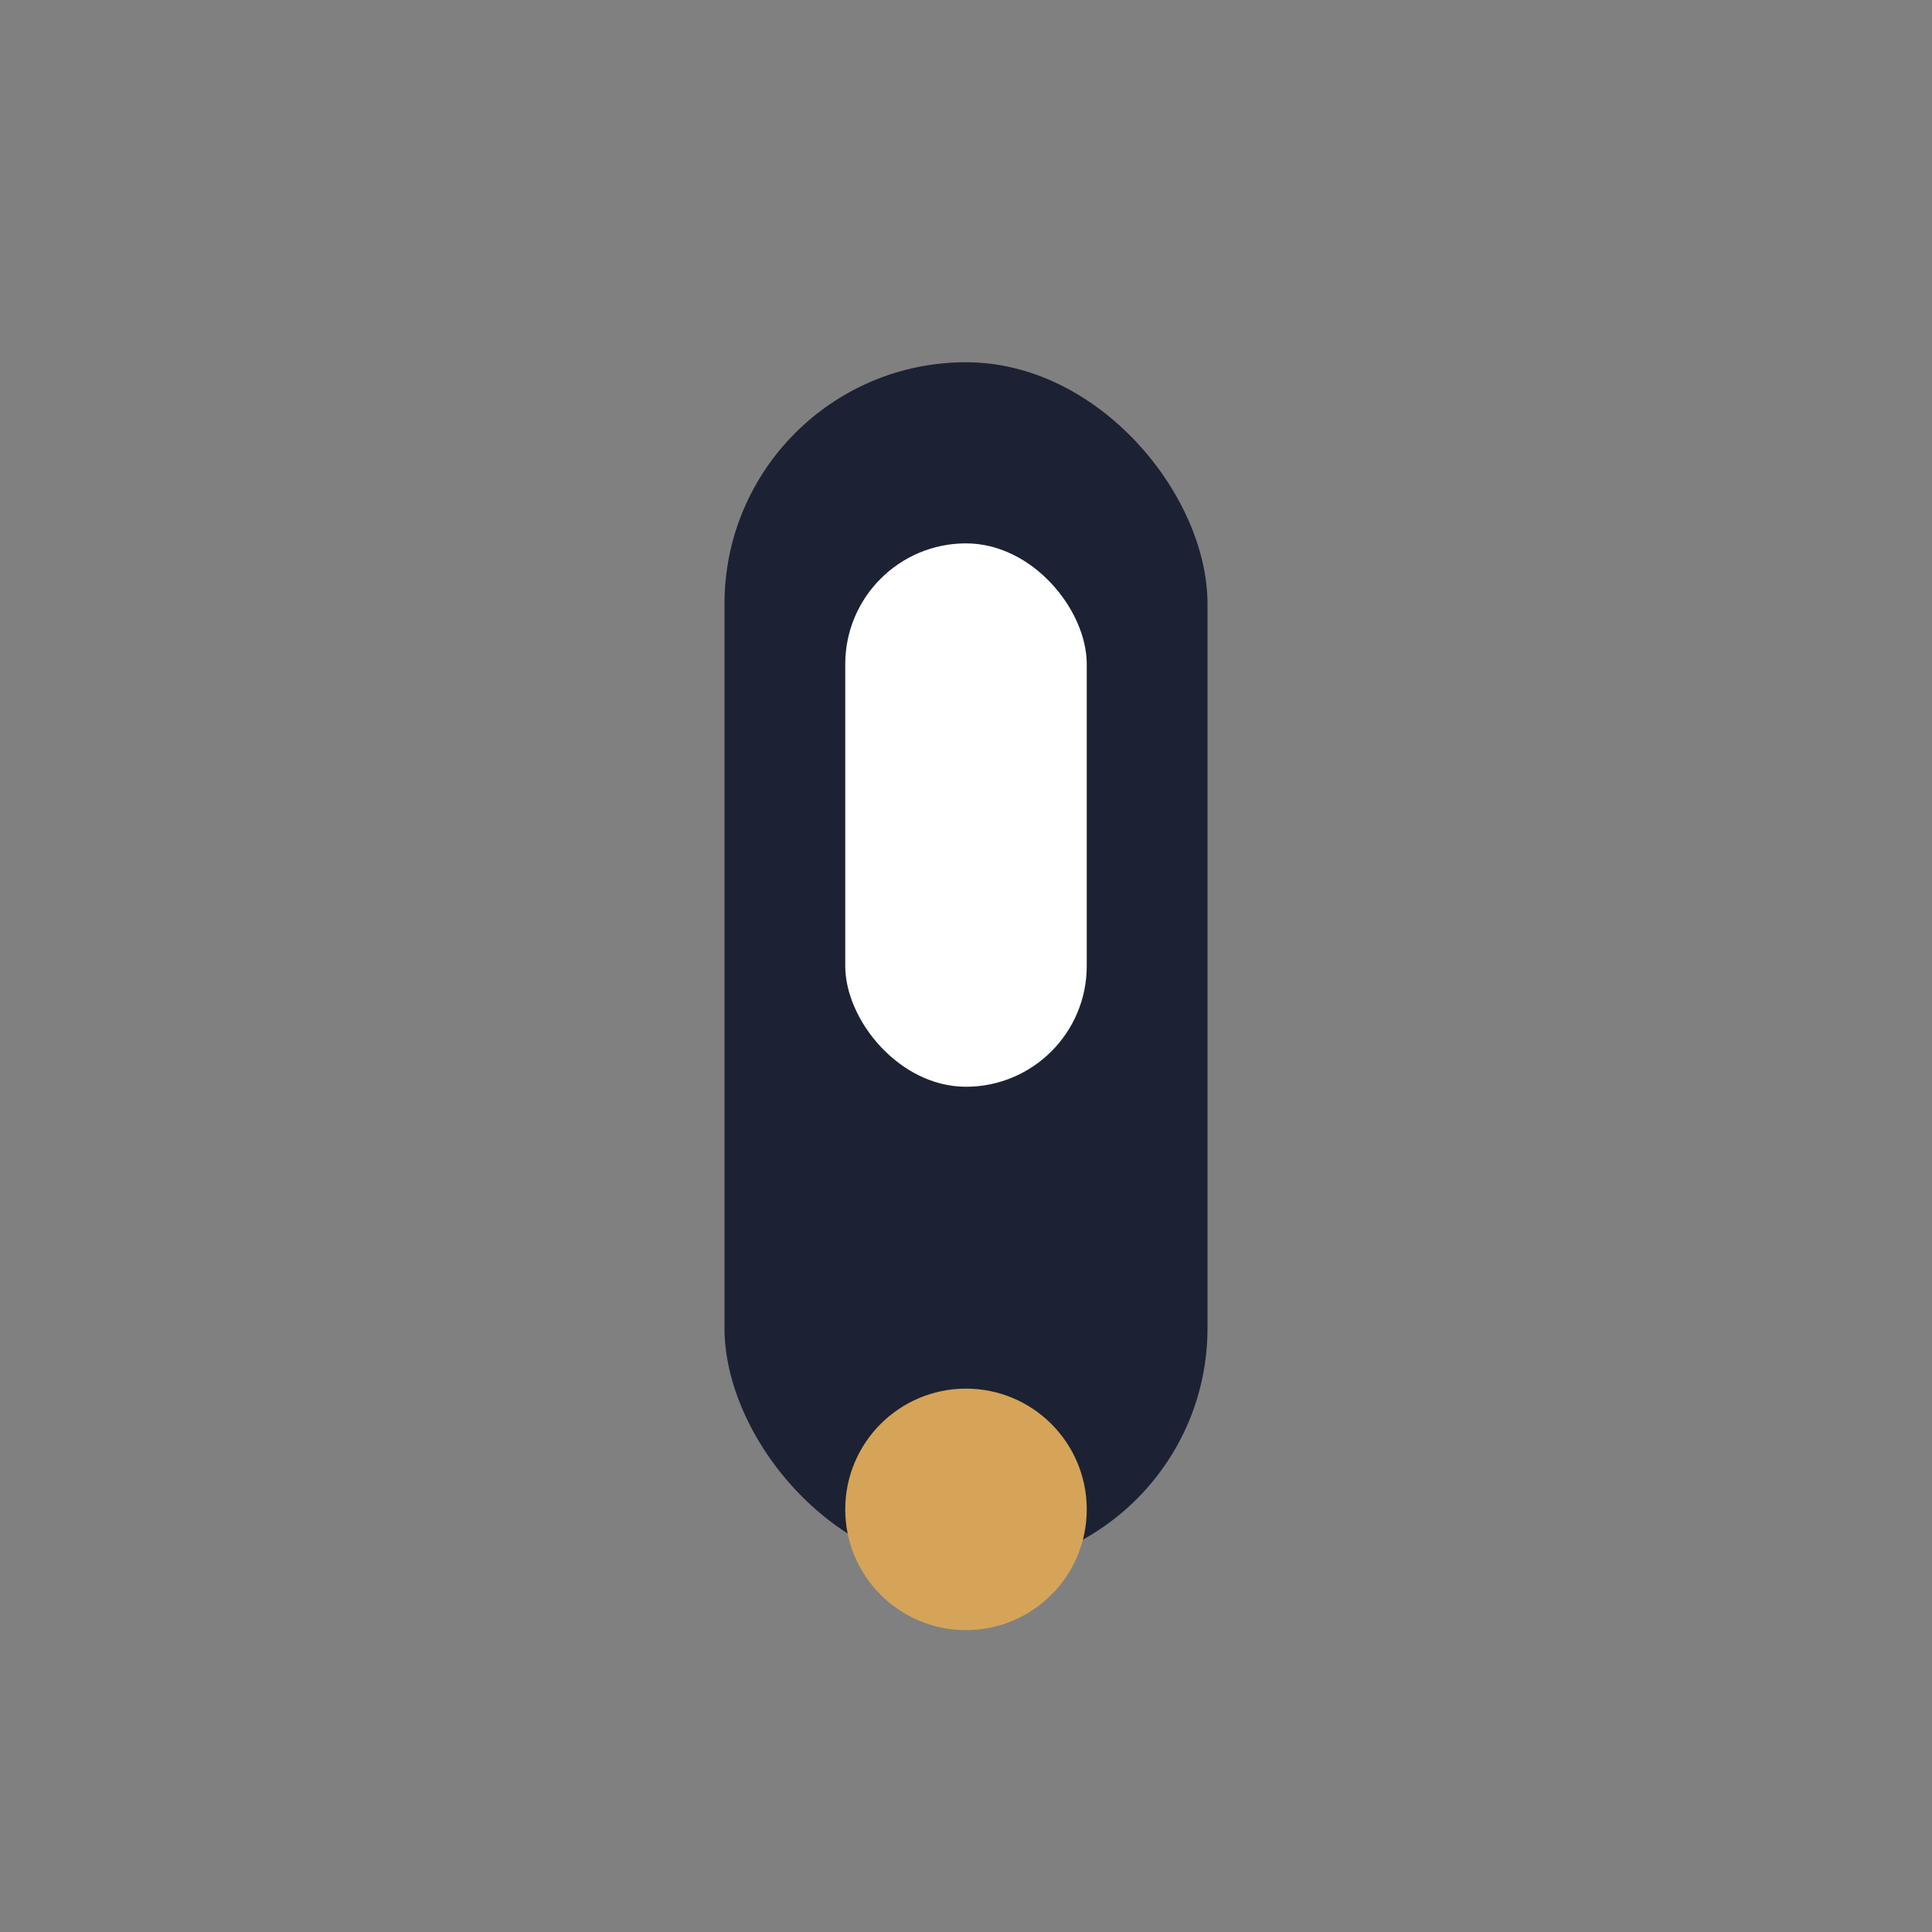
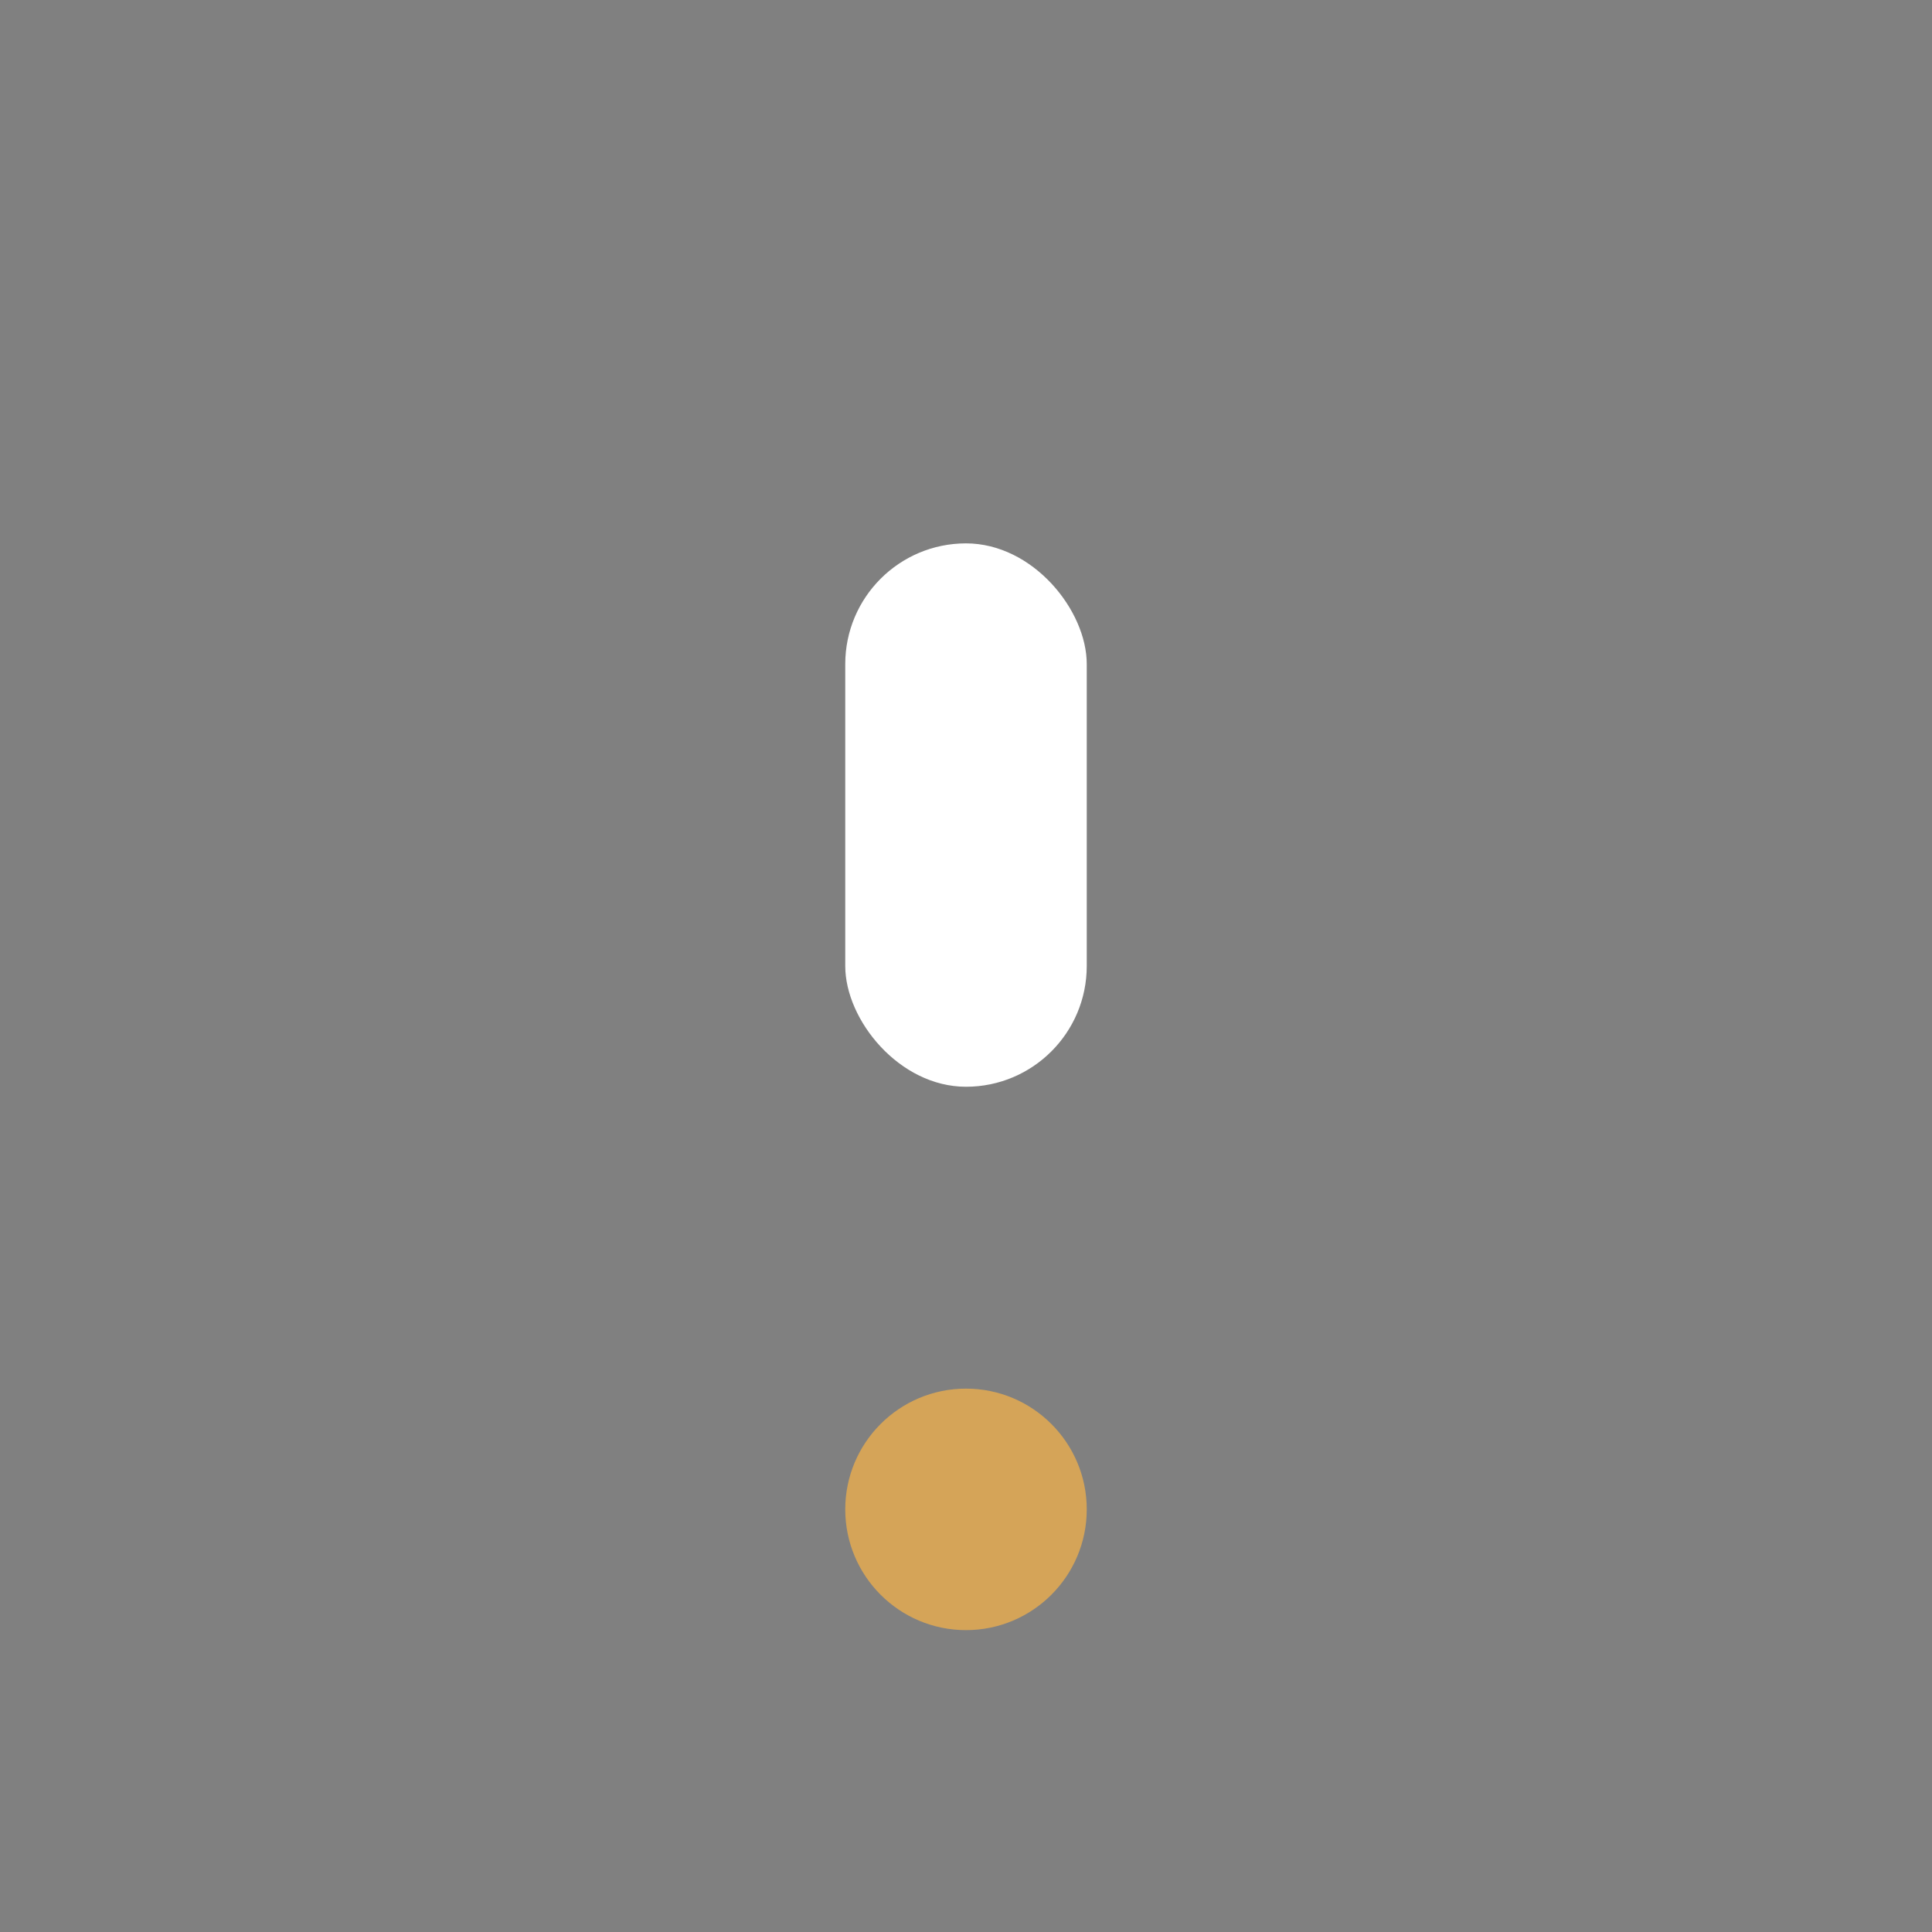
<svg xmlns="http://www.w3.org/2000/svg" width="32" height="32" viewBox="0 0 32 32">
  <rect x="0" y="0" width="32" height="32" fill="#808080" stroke="none" />
-   <rect x="12" y="6" width="8" height="20" rx="4" fill="#1C2233" />
  <circle cx="16" cy="25" r="2" fill="#D5A458" />
  <rect x="14" y="9" width="4" height="9" rx="2" fill="#FFFFFF" />
</svg>